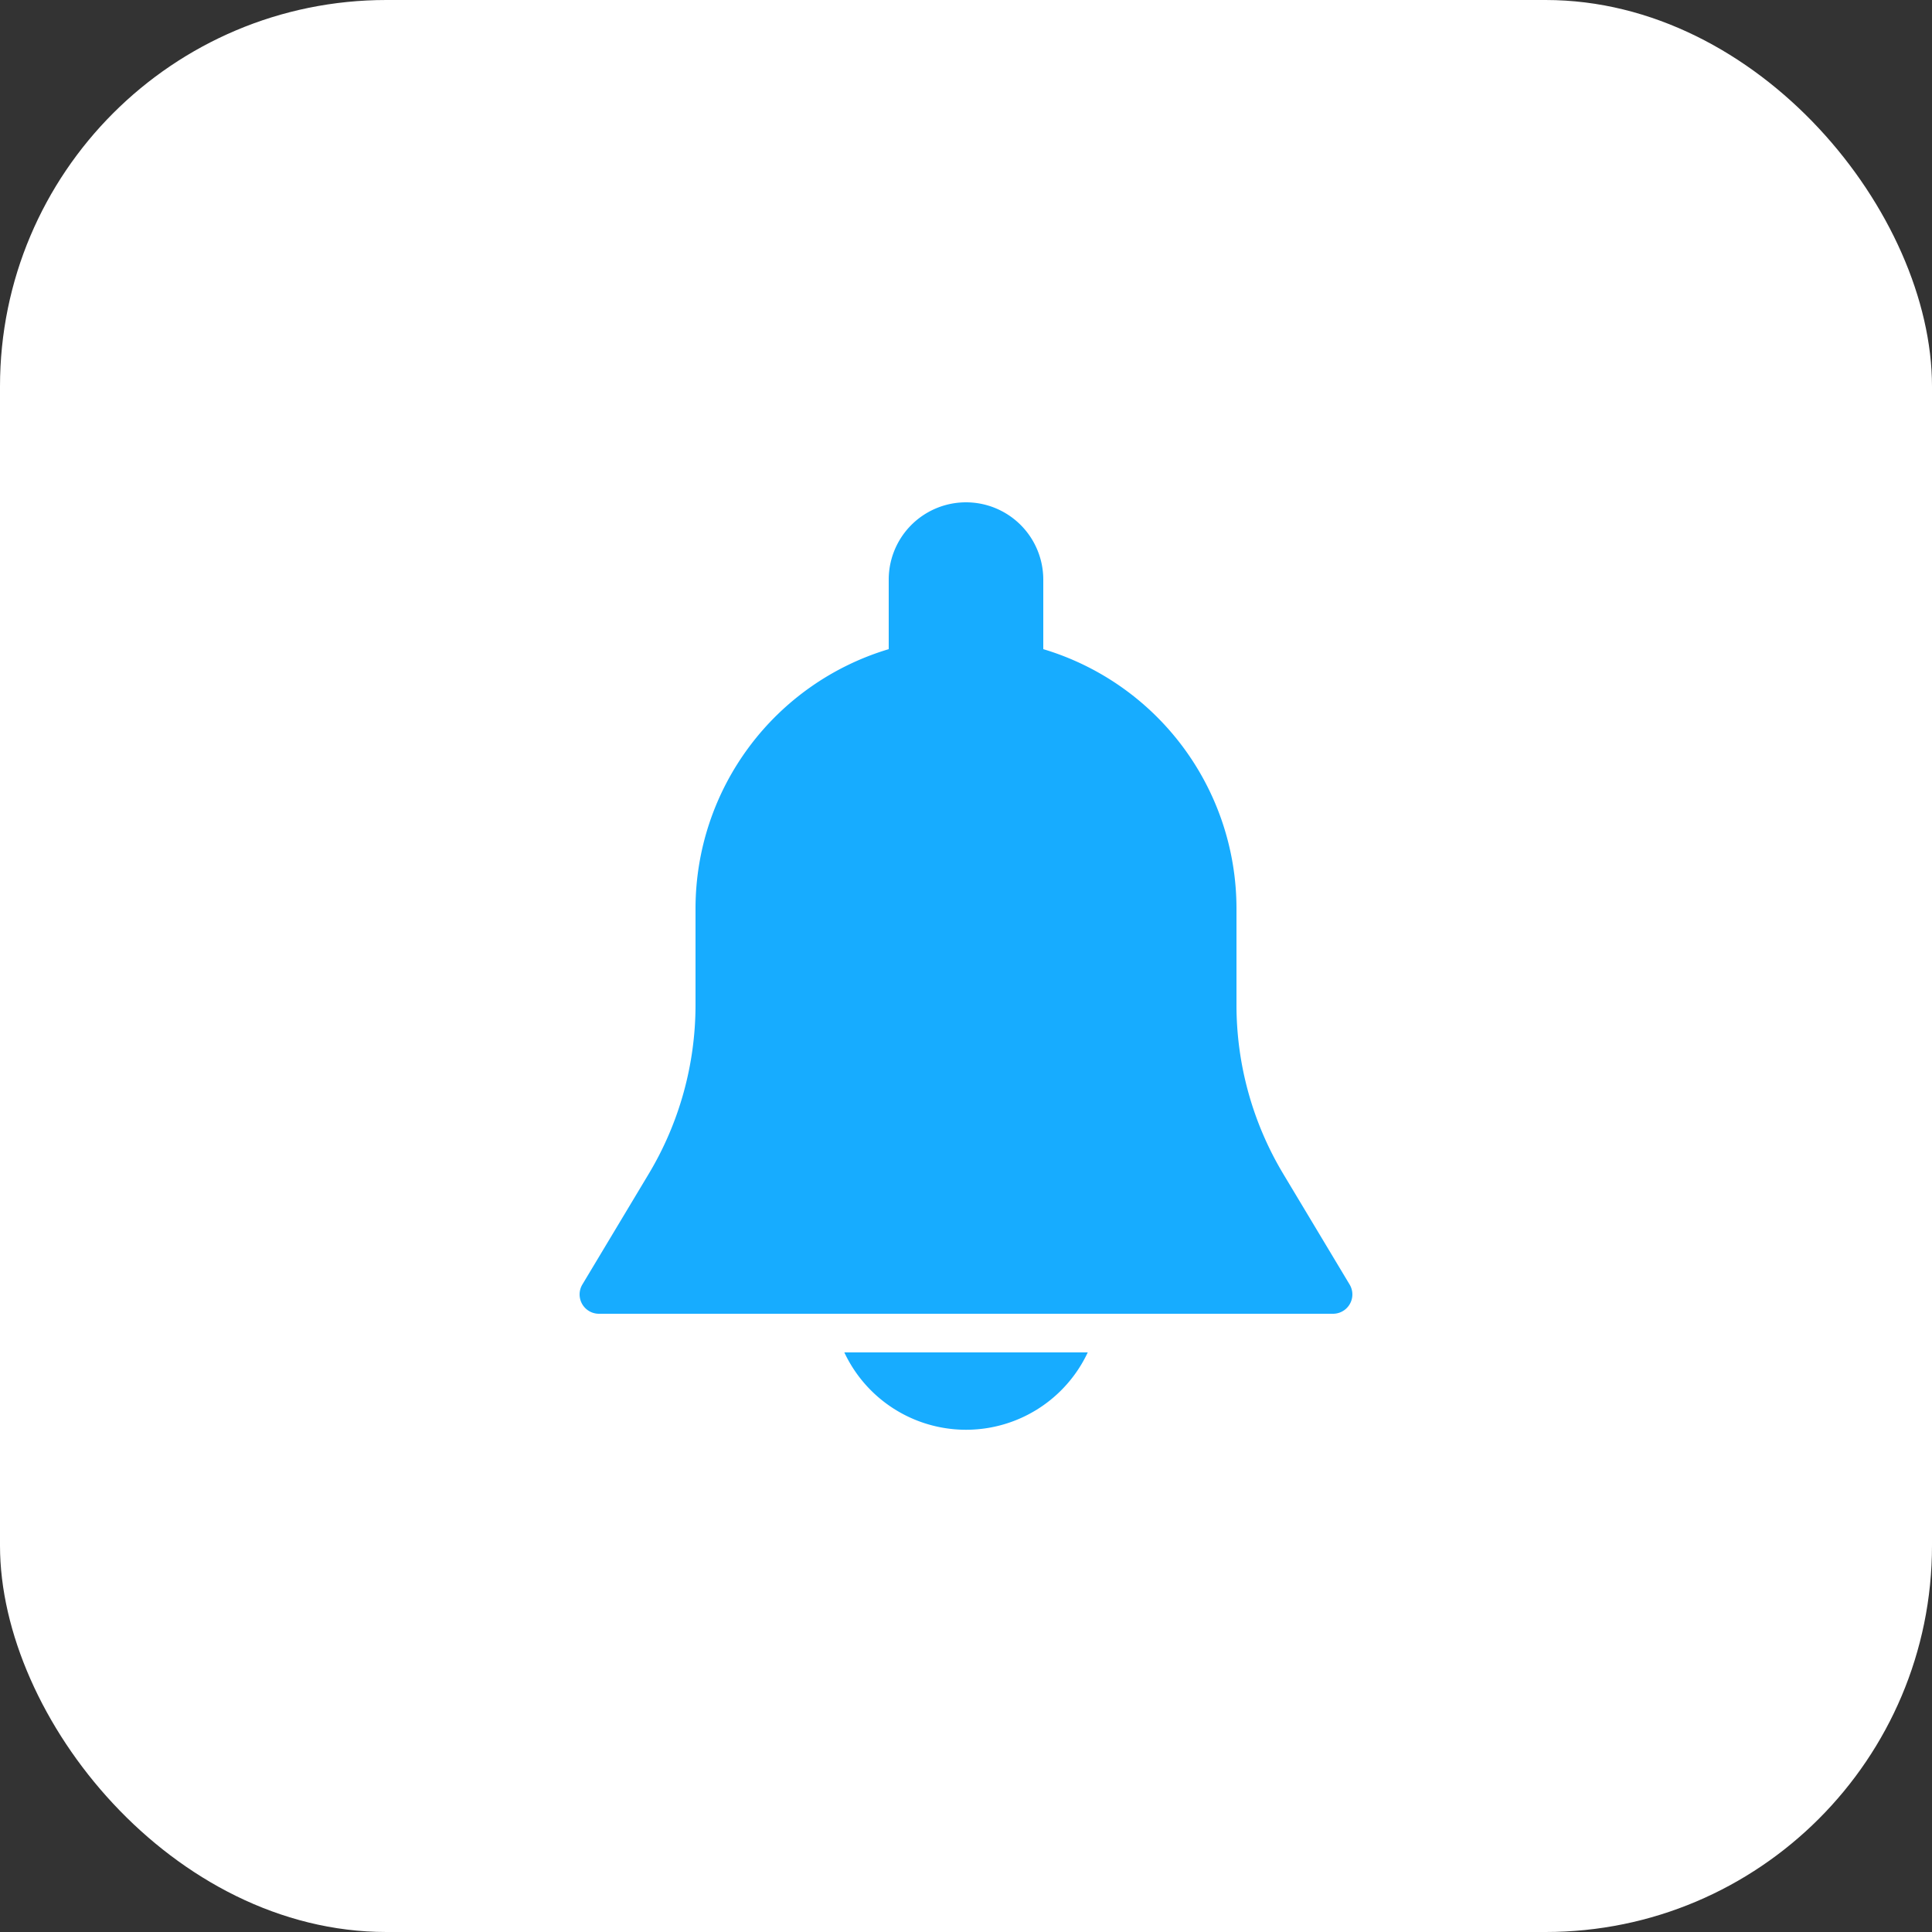
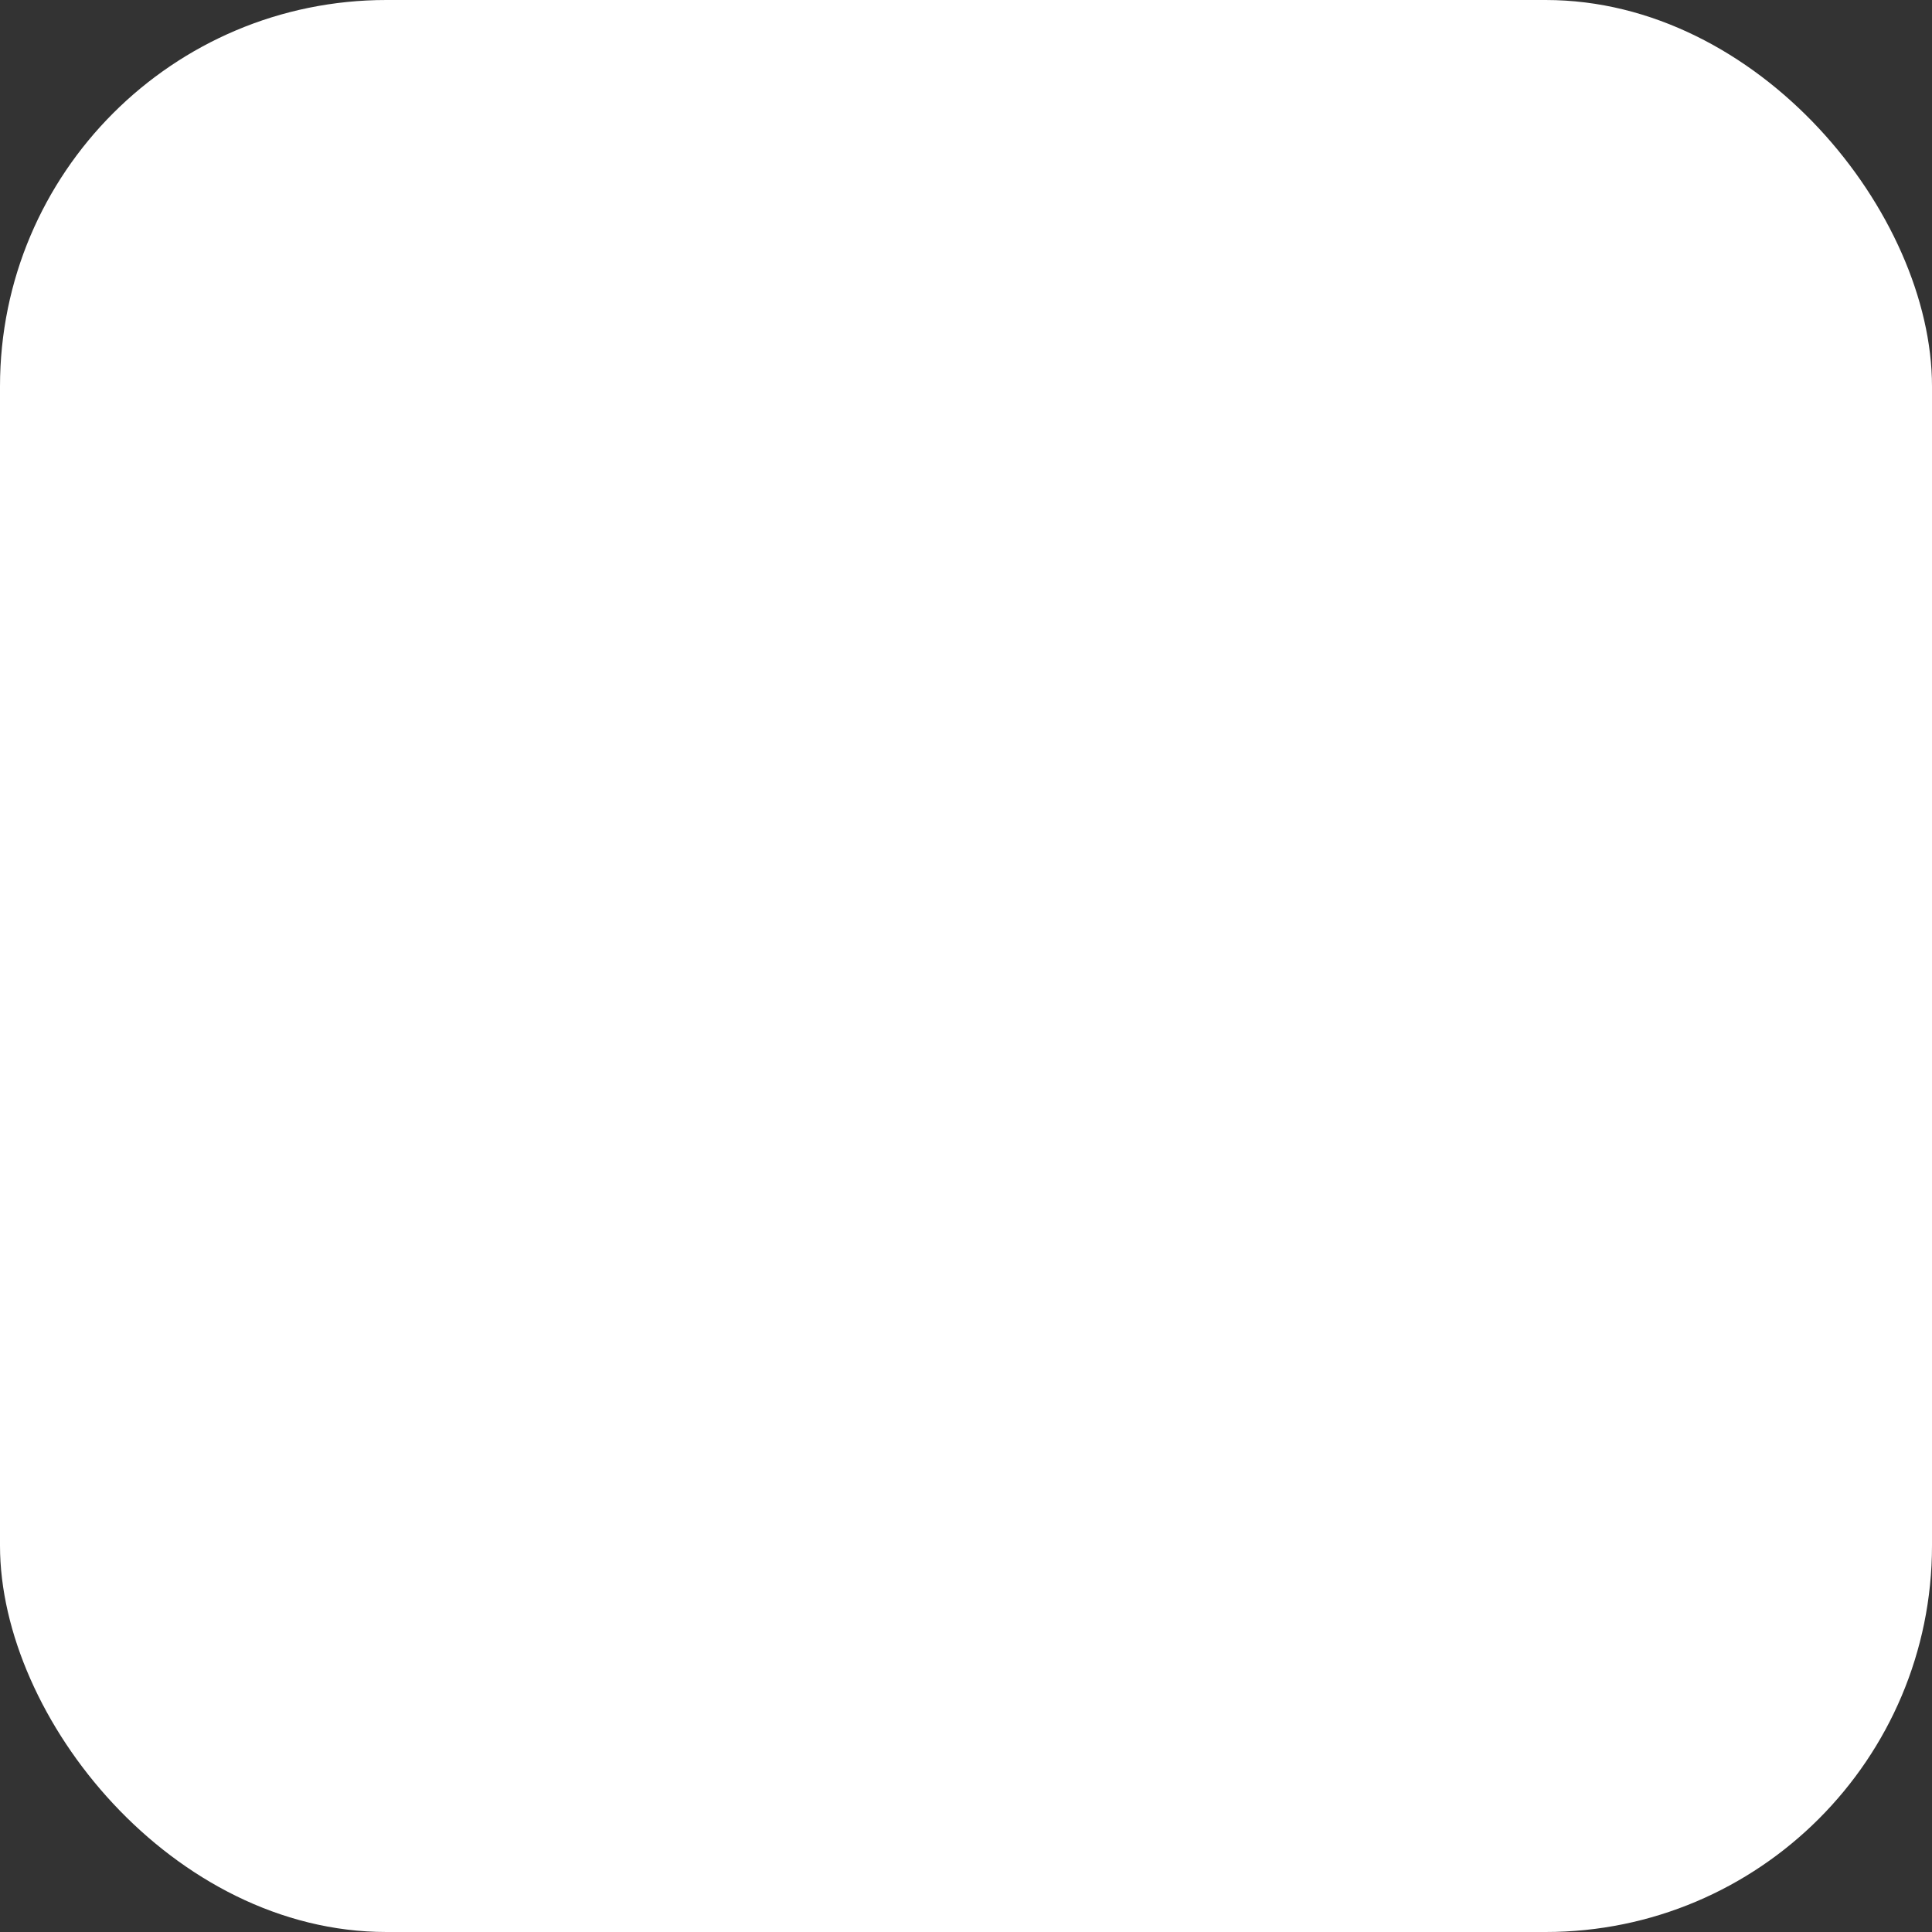
<svg xmlns="http://www.w3.org/2000/svg" id="bell_icon_new" data-name="bell icon new" width="50" height="50" viewBox="0 0 50 50">
  <rect x="0" y="0" width="50" height="50" fill="#333333" stroke="none" />
  <defs>
    <style>
      .cls-1 {
        fill: #fff;
      }

      .cls-2 {
        fill: #17acff;
        fill-rule: evenodd;
      }
    </style>
  </defs>
  <rect id="Rounded_Rectangle_1936" data-name="Rounded Rectangle 1936" class="cls-1" width="50" height="50" rx="10" ry="10" />
-   <path class="cls-2" d="M34.928,33.243l-1.717-2.862A8.5,8.5,0,0,1,32,26.007V23.5a7.009,7.009,0,0,0-5-6.7V15a2,2,0,1,0-4,0v1.8a7.009,7.009,0,0,0-5,6.7v2.507a8.506,8.506,0,0,1-1.211,4.373l-1.717,2.862A0.5,0.5,0,0,0,15.5,34h19A0.5,0.5,0,0,0,34.928,33.243ZM21.851,35a3.479,3.479,0,0,0,6.3,0h-6.3Z" />
</svg>